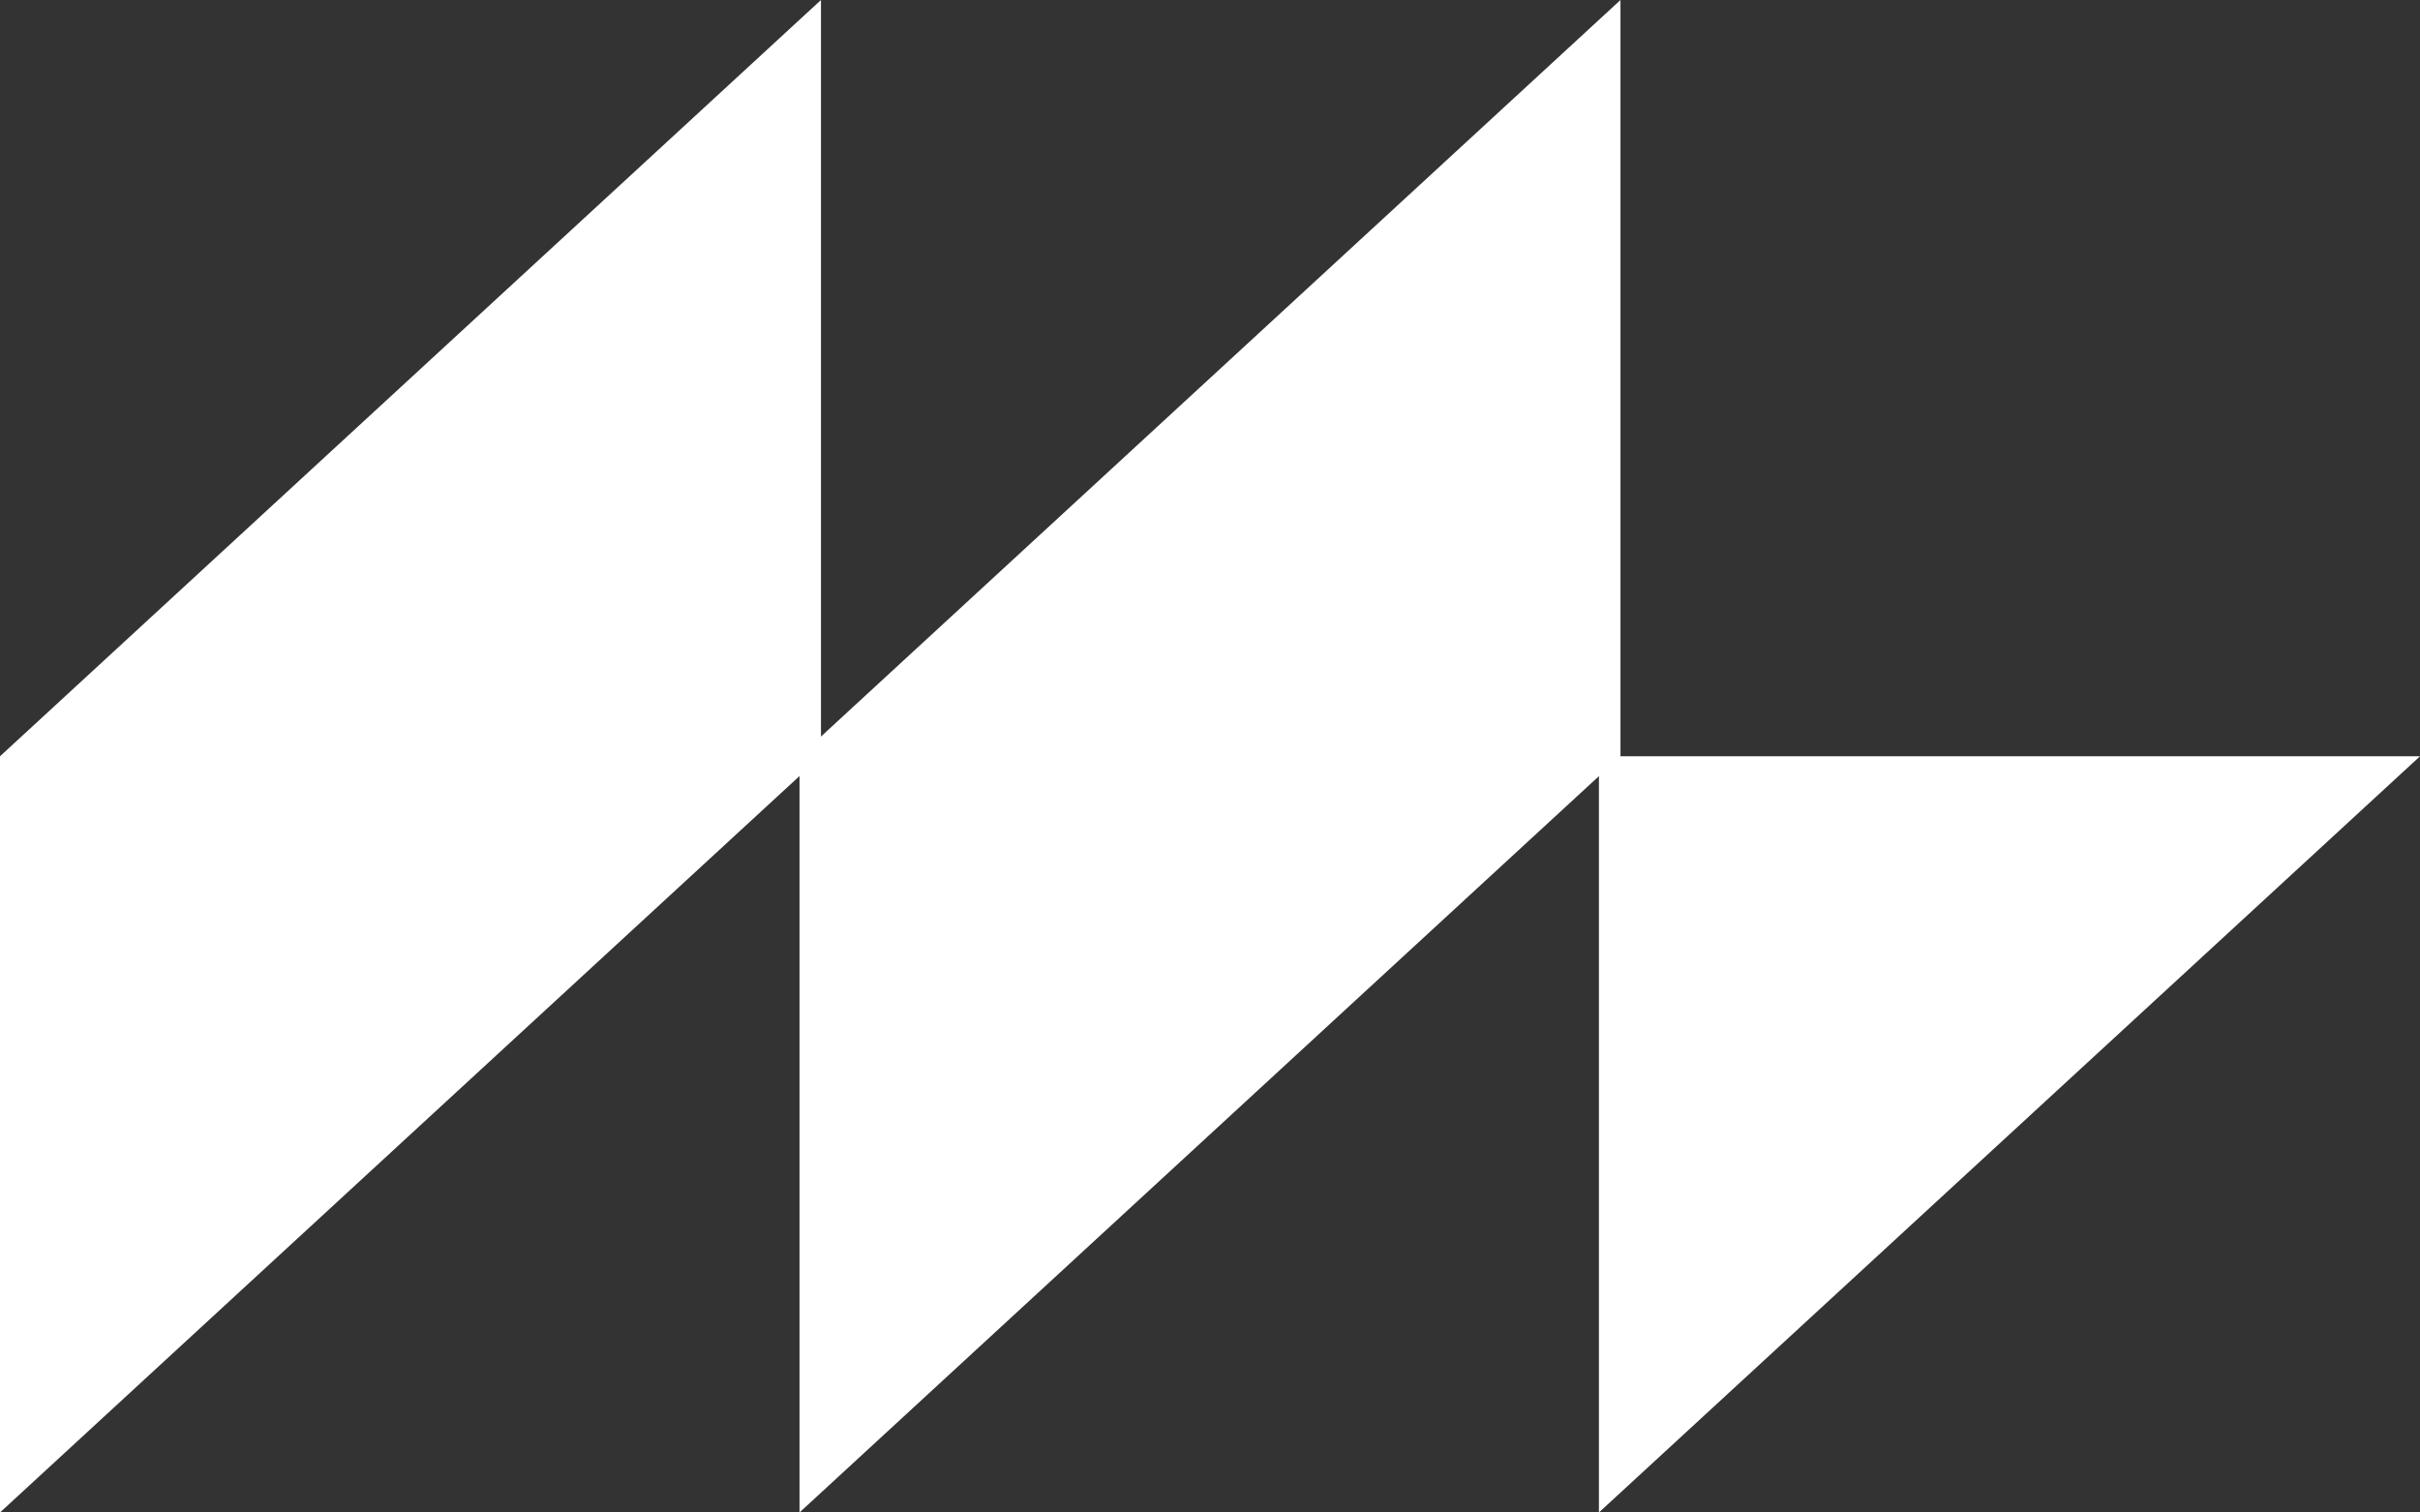
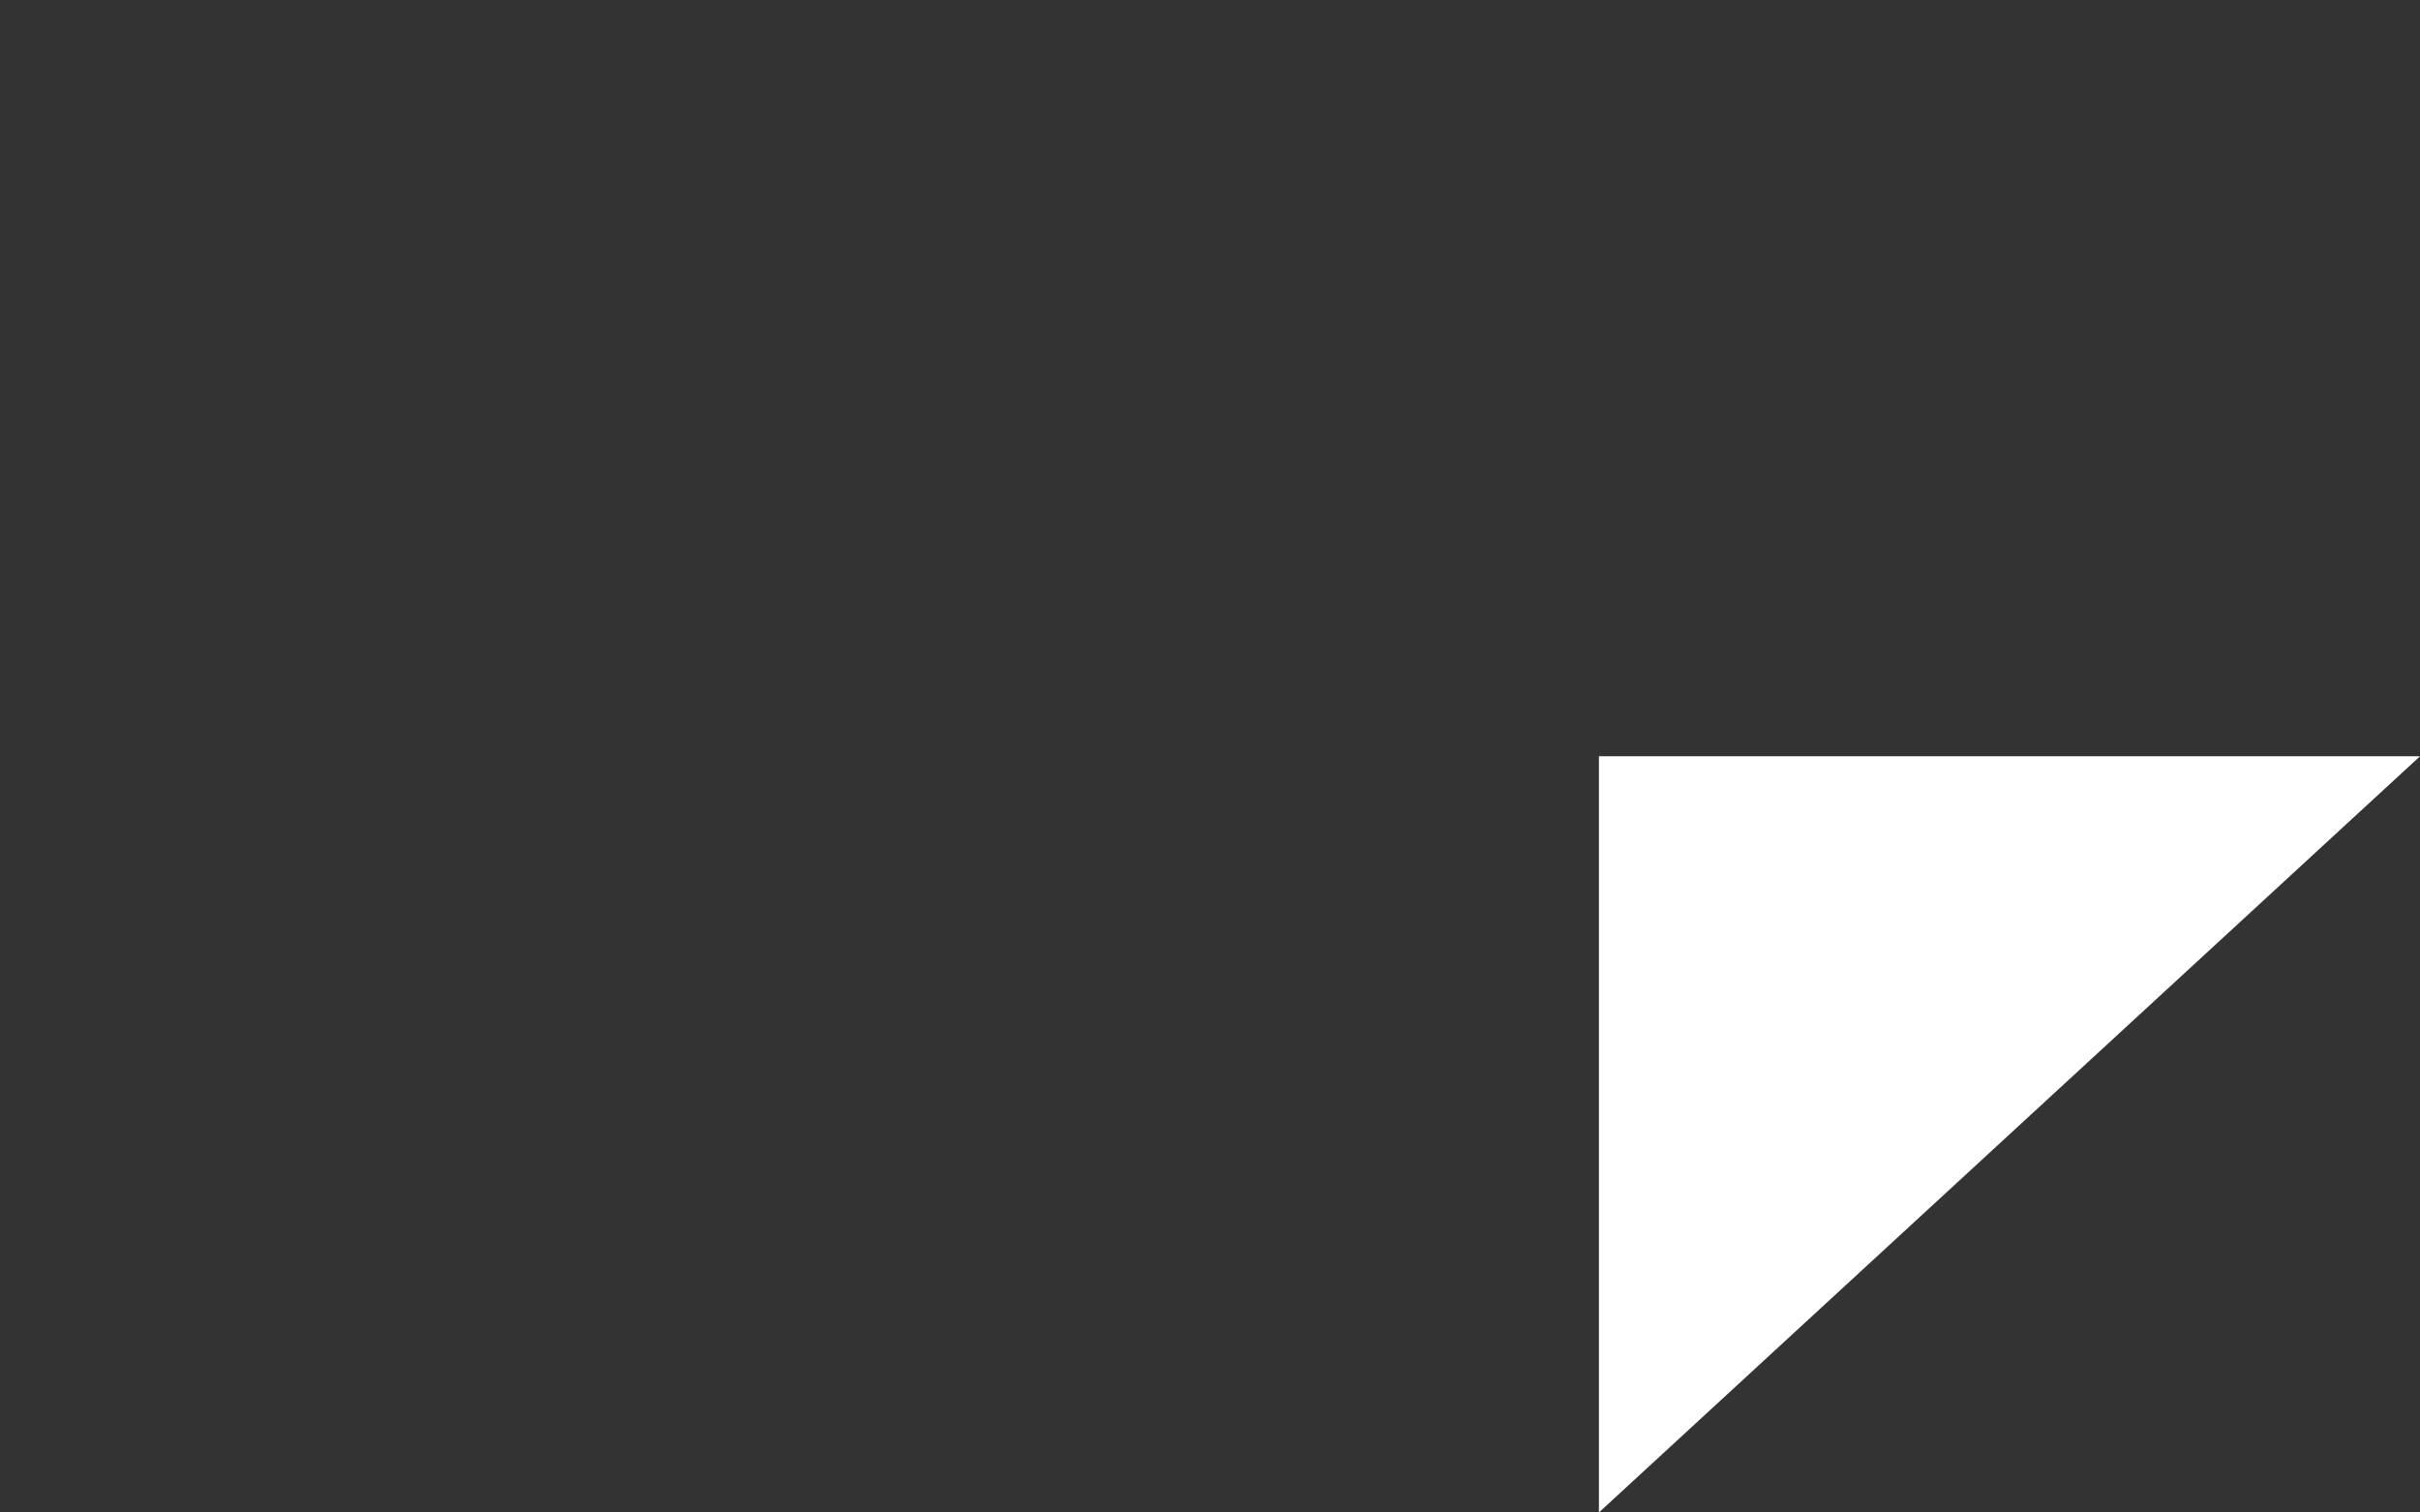
<svg xmlns="http://www.w3.org/2000/svg" id="Layer_2" data-name="Layer 2" viewBox="0 0 226.77 141.73">
  <rect x="0" y="0" width="226.77" height="141.73" fill="#333333" stroke="none" />
  <g id="Layer_2-2" data-name="Layer 2">
-     <polygon points="76.93 0 76.93 70.87 0 141.73 0 70.87 76.93 0" fill="#fff" />
-     <polygon points="151.85 0 151.85 70.87 74.92 141.73 74.92 70.87 151.85 0" fill="#fff" />
    <polygon points="149.83 141.73 149.83 70.87 226.77 70.87 149.83 141.73" fill="#fff" />
  </g>
</svg>